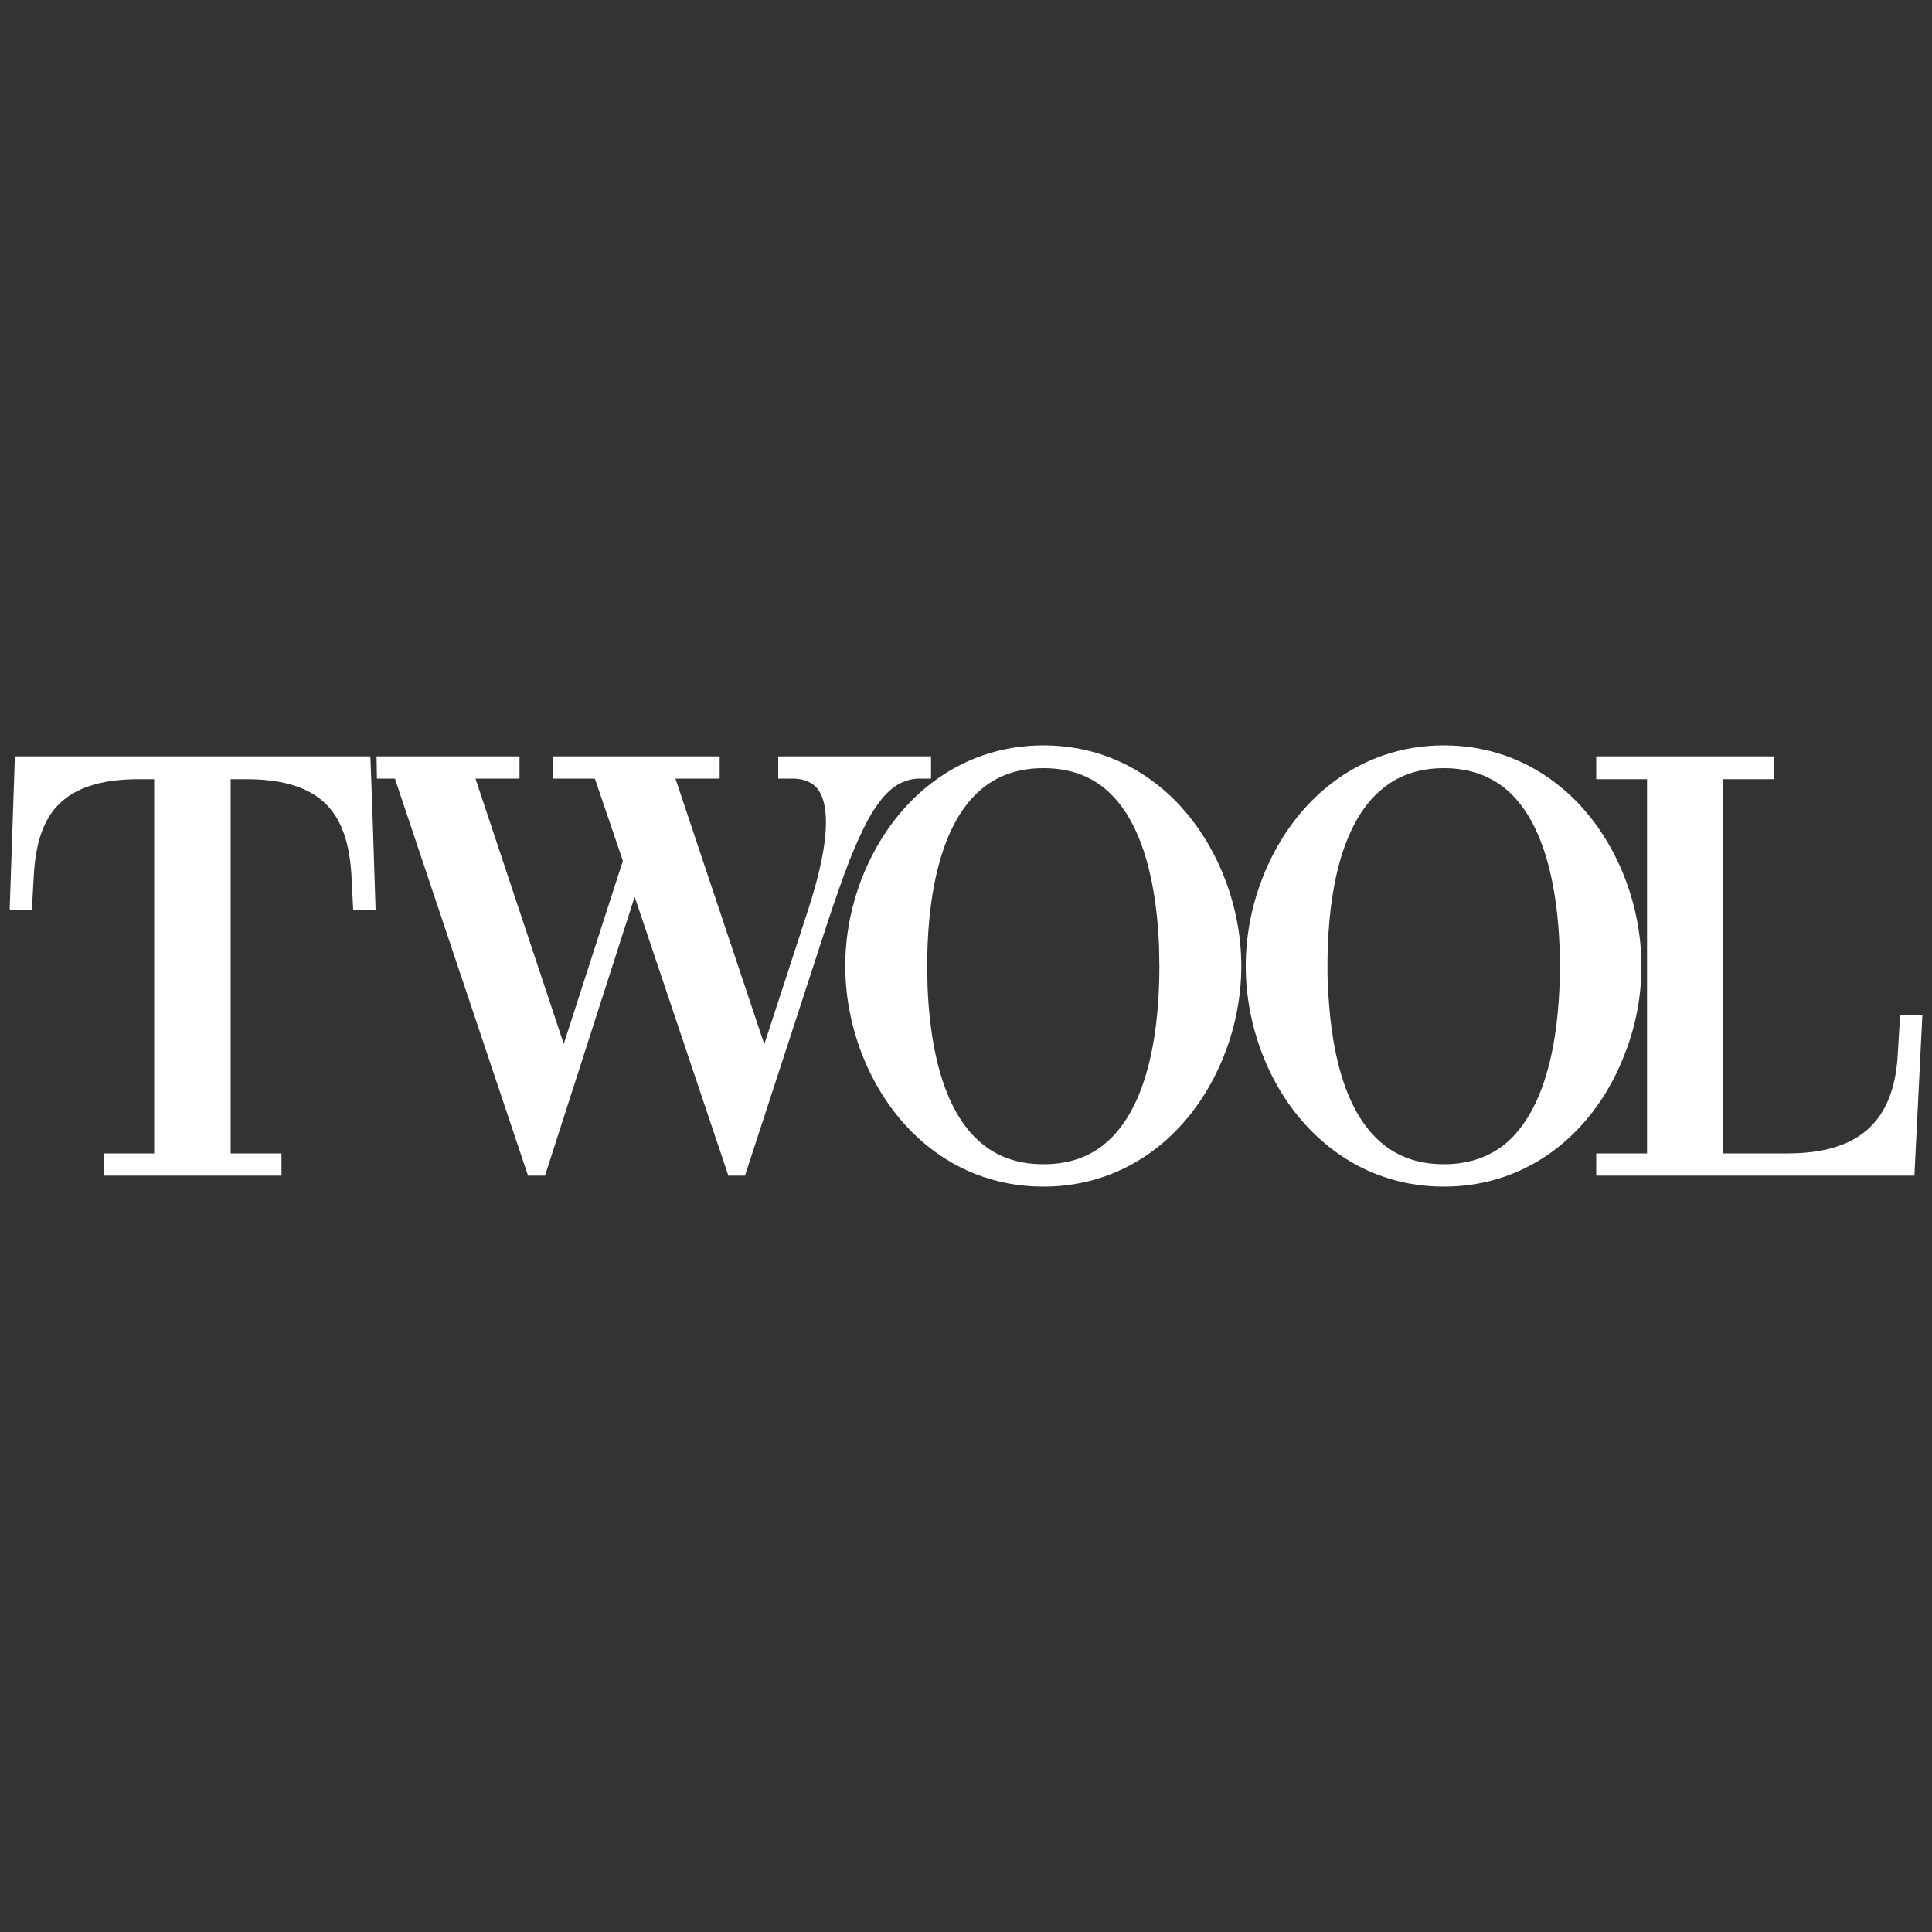
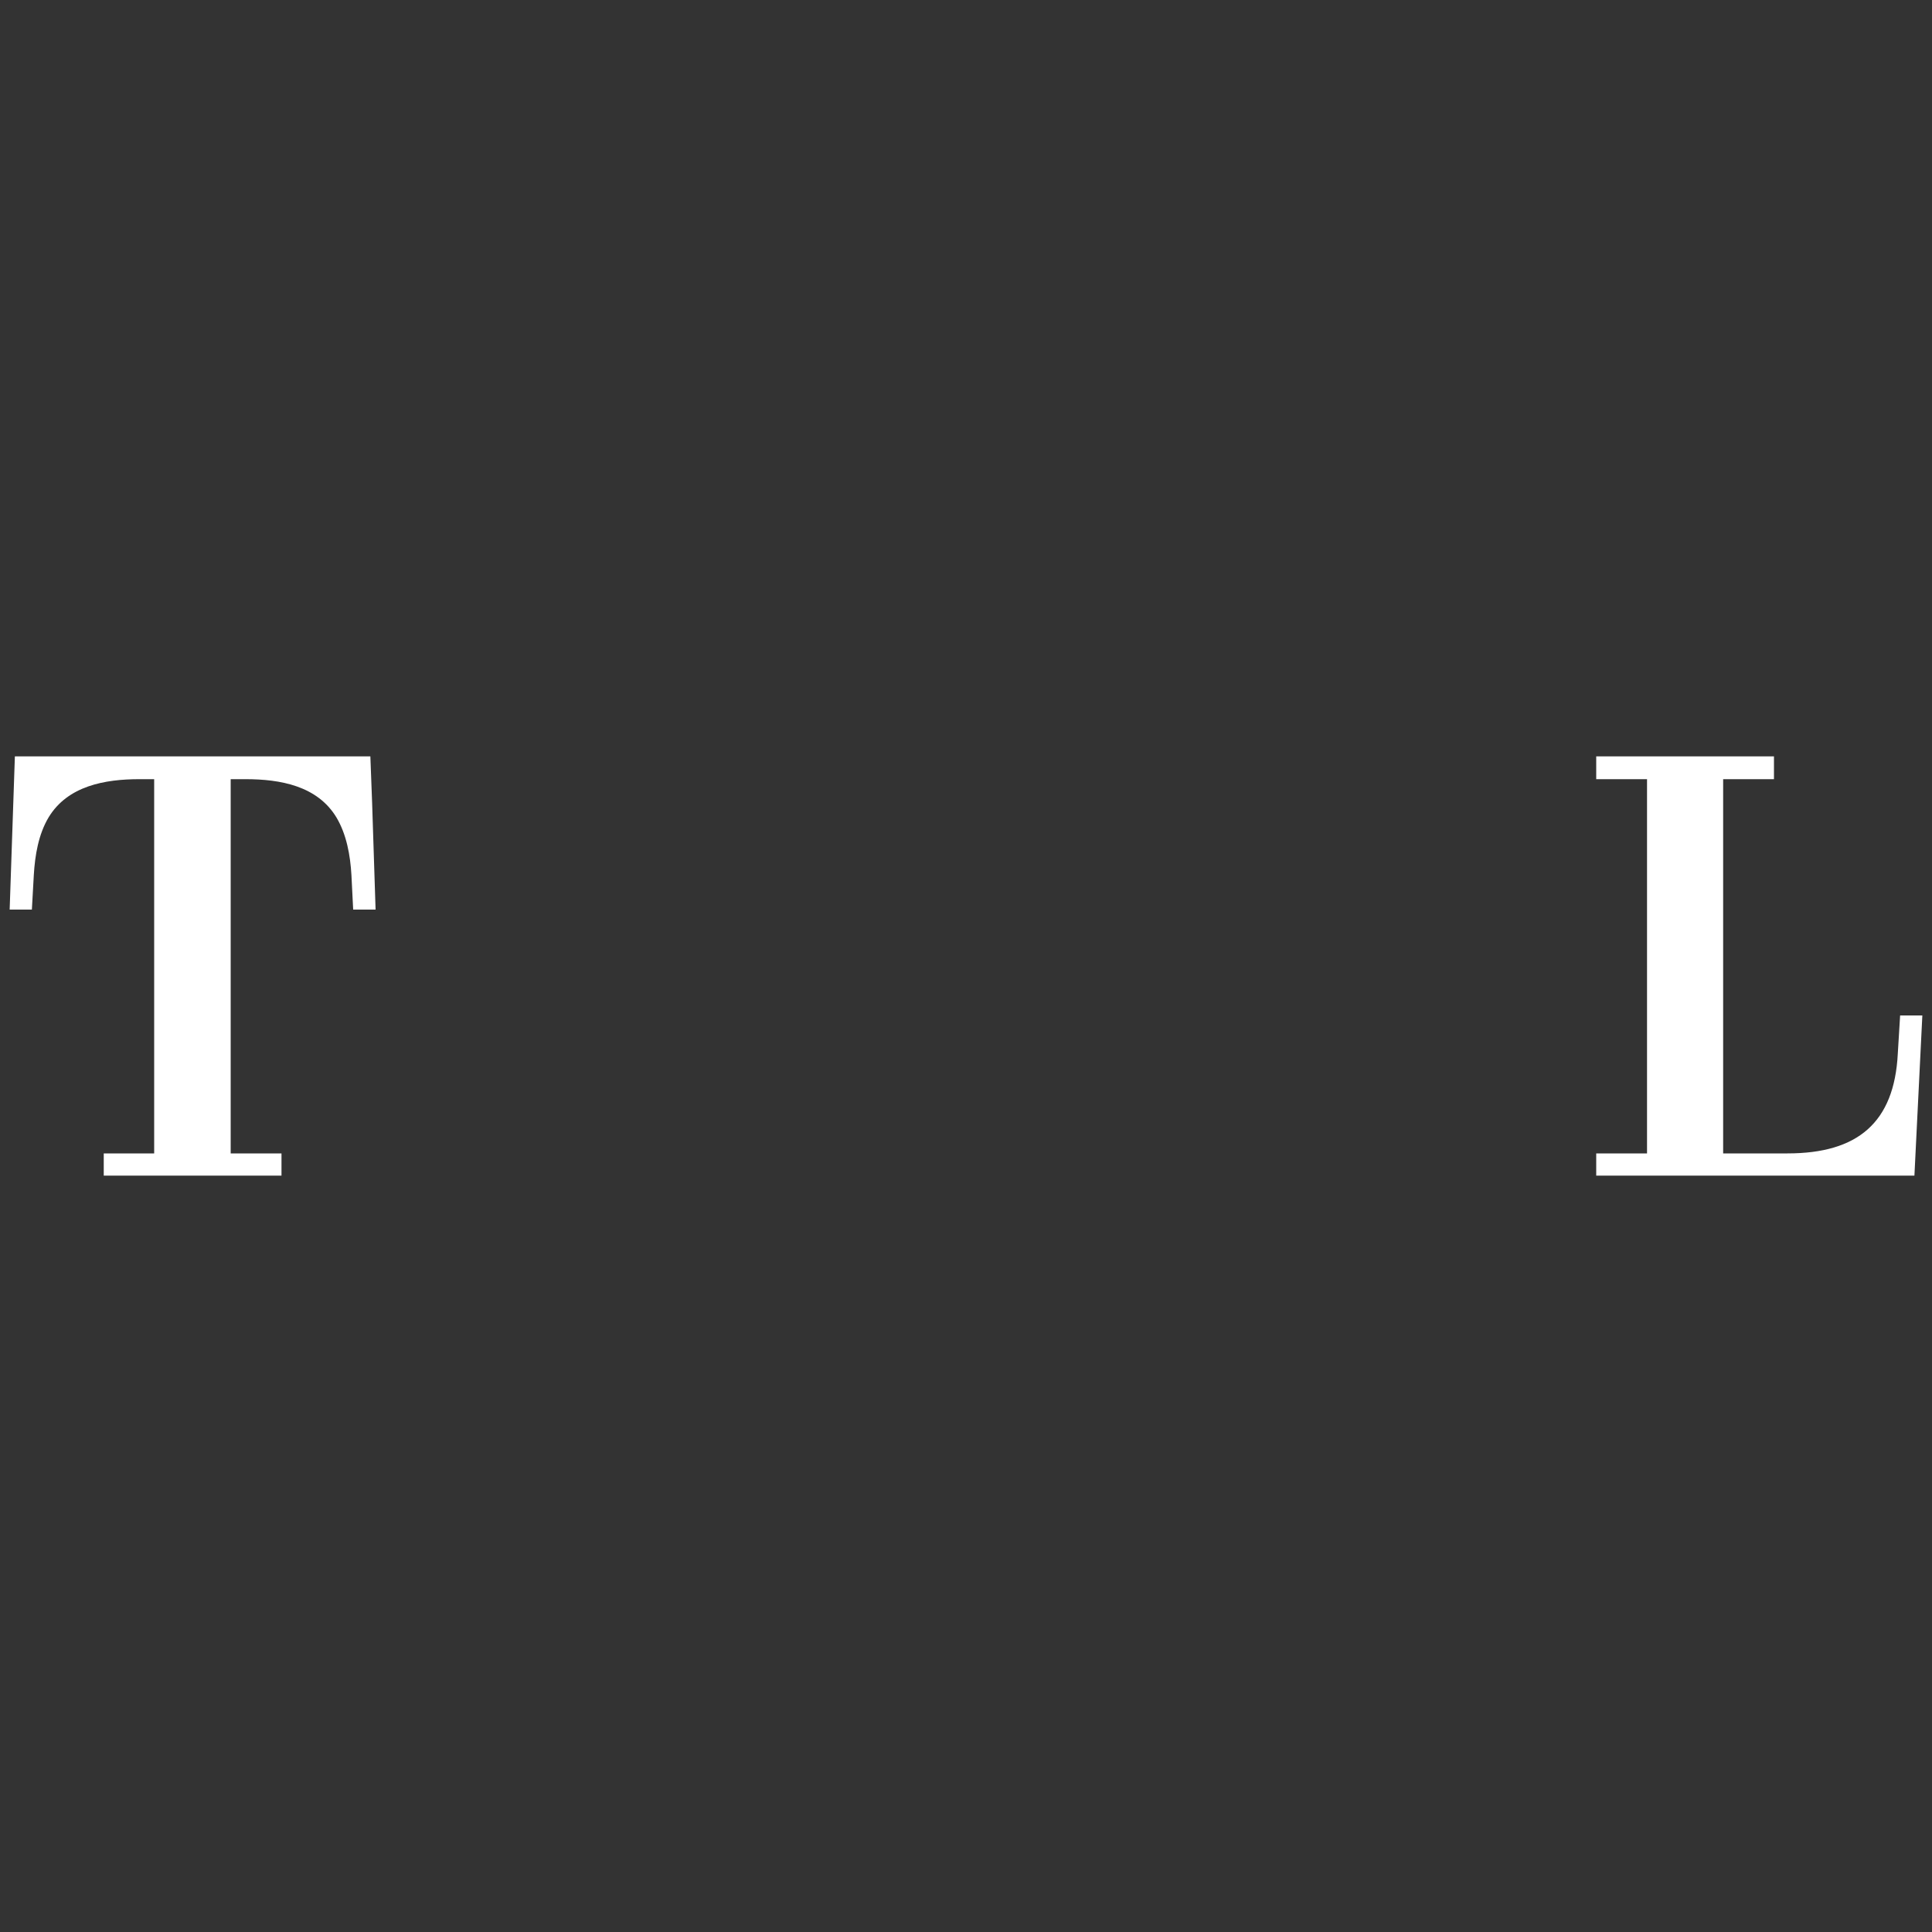
<svg xmlns="http://www.w3.org/2000/svg" xml:space="preserve" width="100px" height="100px" version="1.1" style="shape-rendering:geometricPrecision; text-rendering:geometricPrecision; image-rendering:optimizeQuality; fill-rule:evenodd; clip-rule:evenodd" viewBox="0 0 100 100">
  <rect x="0" y="0" width="100" height="100" fill="#333333" stroke="none" />
  <defs>
    <style type="text/css">
   
    .fil0 {fill:white}
   
  </style>
  </defs>
  <g id="Слой_x0020_1">
    <g id="_2731503288608">
      <path class="fil0" d="M85.25 59.7l0 -19.37 -2.63 0 0 -1.18 9.2 0 0 1.18 -2.63 0 0 19.37 3.33 0c3.63,0 5.53,-1.59 5.71,-5.17l0.12 -1.97 1.15 0 -0.41 8.29 -16.47 0 0 -1.15 2.63 0z" />
-       <path class="fil0" d="M74.74 39.76c-1.15,0 -2.22,0.29 -3.13,1.02 -2.47,1.95 -2.9,6.32 -2.9,9.22 0,0.36 0,0.73 0.03,1.09 0.11,2.65 0.65,6.39 2.87,8.15 0.91,0.73 1.97,1.02 3.13,1.02 1.13,0 2.2,-0.29 3.13,-1.02 2.42,-1.97 2.87,-6.34 2.87,-9.24 0,-0.34 -0.02,-0.7 -0.02,-1.06 -0.11,-2.66 -0.66,-6.39 -2.85,-8.16 -0.93,-0.73 -2,-1.02 -3.13,-1.02l0 0zm10.22 10.24c0,1.52 -0.28,3.04 -0.82,4.44 -1.52,4.08 -4.94,6.98 -9.4,6.98 -2.49,0 -4.74,-0.89 -6.55,-2.58 -2.4,-2.22 -3.71,-5.6 -3.71,-8.84 0,-1.52 0.29,-3.06 0.84,-4.49 1.54,-4.03 4.96,-6.93 9.42,-6.93 2.47,0 4.71,0.89 6.53,2.58 2.37,2.22 3.69,5.6 3.69,8.84l0 0z" />
-       <path class="fil0" d="M54.01 39.76c-1.15,0 -2.22,0.29 -3.13,1.02 -2.44,1.95 -2.89,6.32 -2.89,9.22 0,0.36 0.02,0.73 0.02,1.09 0.11,2.65 0.65,6.39 2.87,8.15 0.91,0.73 1.97,1.02 3.13,1.02 1.16,0 2.22,-0.29 3.13,-1.02 2.44,-1.97 2.87,-6.34 2.87,-9.24 0,-0.34 -0.02,-0.7 -0.02,-1.06 -0.11,-2.66 -0.66,-6.39 -2.85,-8.16 -0.91,-0.73 -1.97,-1.02 -3.13,-1.02l0 0zm10.24 10.24c0,1.52 -0.29,3.04 -0.82,4.44 -1.54,4.08 -4.96,6.98 -9.42,6.98 -2.49,0 -4.74,-0.89 -6.55,-2.58 -2.38,-2.22 -3.71,-5.6 -3.71,-8.84 0,-1.52 0.29,-3.06 0.84,-4.49 1.56,-4.03 4.96,-6.93 9.42,-6.93 2.47,0 4.71,0.89 6.53,2.58 2.37,2.22 3.71,5.6 3.71,8.84z" />
-       <path class="fil0" d="M19.49 39.15l7.4 0 0 1.15 -2.28 0 4.57 13.73 3.06 -9.47 -1.45 -4.26 -2.17 0 0 -1.15 8.63 0 0 1.15 -2.29 0 4.6 13.75 2.26 -6.93c0.28,-0.86 0.53,-1.74 0.71,-2.63 0.13,-0.63 0.22,-1.29 0.22,-1.94 0,-0.66 -0.11,-1.57 -0.7,-1.97 -0.32,-0.21 -0.68,-0.28 -1.04,-0.28l-0.73 0 0 -1.15 7.91 0 0 1.15 -0.57 0c-0.24,0 -0.49,0.03 -0.72,0.12 -0.88,0.27 -1.52,1.2 -1.95,1.97 -0.38,0.7 -0.7,1.45 -0.99,2.17 -0.39,1.02 -0.75,2.06 -1.09,3.08l-4.31 13.21 -0.86 0 -4.85 -14.43 -4.64 14.43 -0.88 0 -6.89 -20.55 -0.93 0 -0.02 -1.15 0 0z" />
      <path class="fil0" d="M17.97 39.15l1.2 0 0.09 2.38 0.18 5.55 -1.16 0 -0.09 -1.79c-0.06,-1.02 -0.25,-2.09 -0.77,-2.97 -0.99,-1.65 -2.92,-1.99 -4.71,-1.99l-0.77 0 0 19.37 2.63 0 0 1.15 -9.2 0 0 -1.15 2.61 0 0 -19.37 -0.77 0c-1.77,0 -3.7,0.34 -4.69,1.97 -0.53,0.88 -0.71,1.97 -0.77,2.99l-0.1 1.79 -1.15 0 0.27 -7.93 17.2 0 0 0z" />
    </g>
  </g>
</svg>